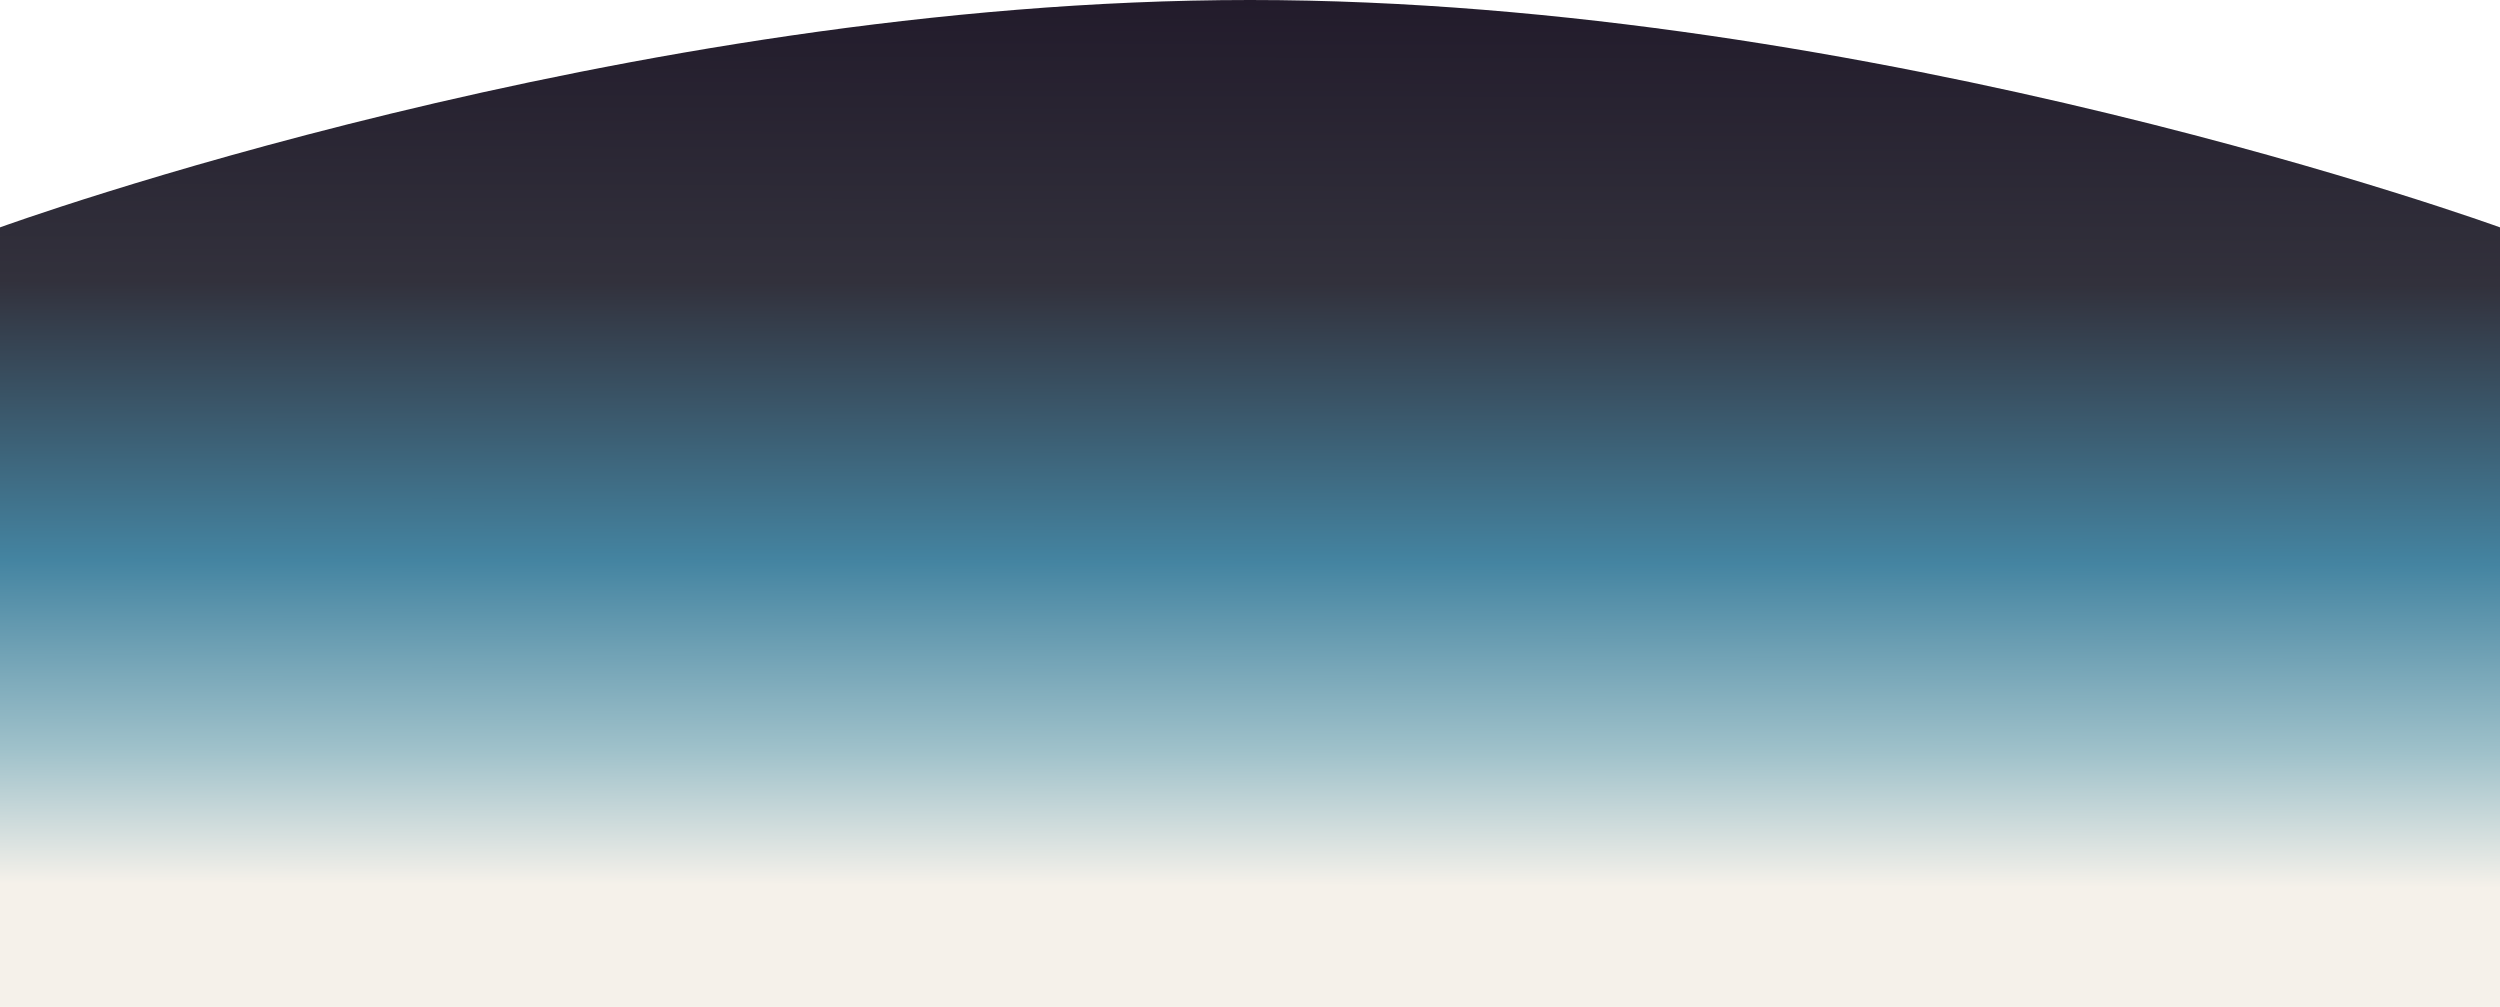
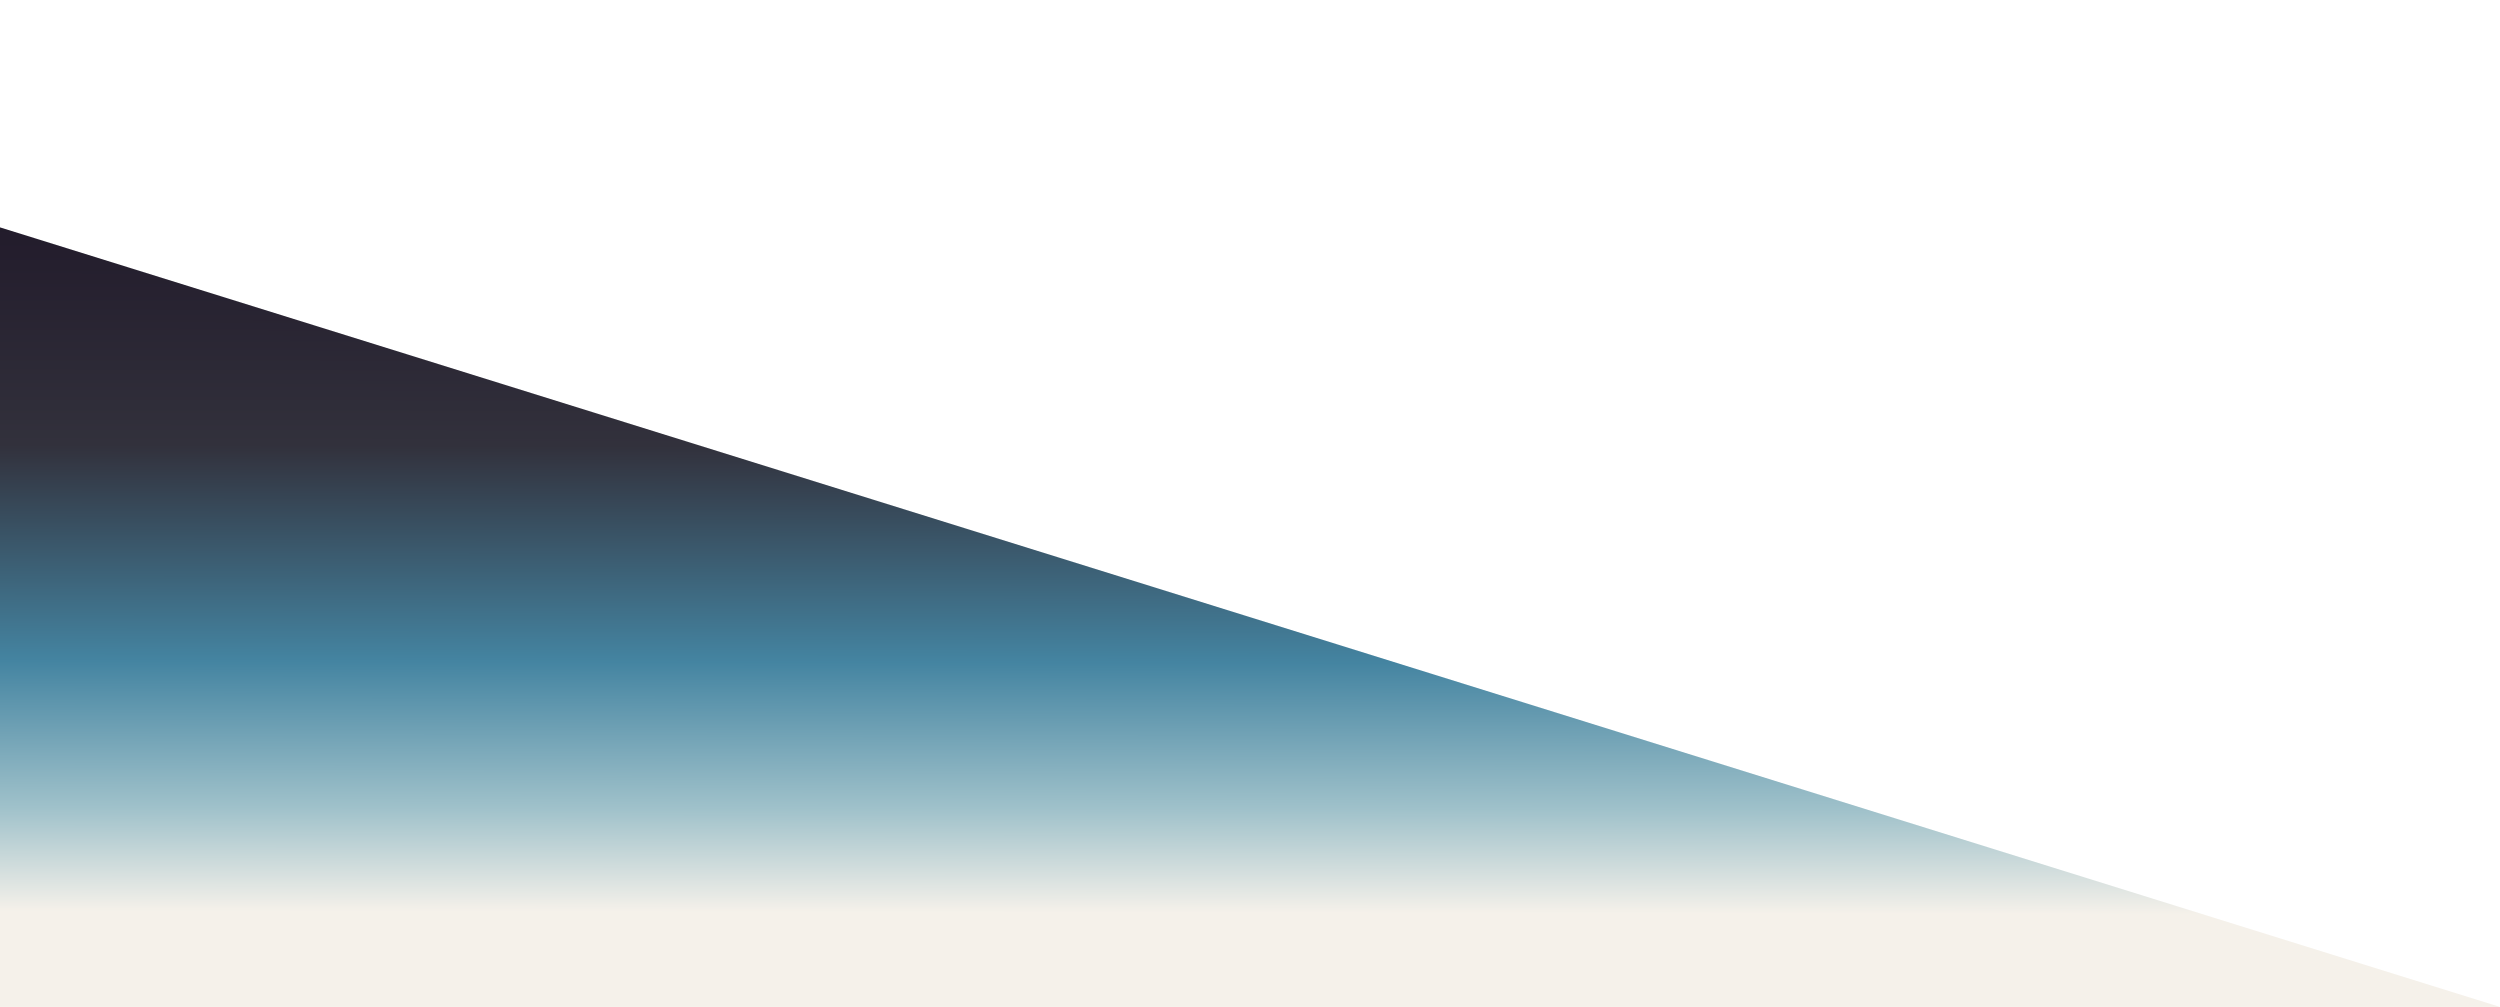
<svg xmlns="http://www.w3.org/2000/svg" width="1440" height="580">
  <defs>
    <linearGradient id="a" x1=".521" y1="1" x2=".525" y2=".121" gradientUnits="objectBoundingBox">
      <stop offset="0" stop-color="#221b2b" />
      <stop offset=".32" stop-color="#32313c" />
      <stop offset=".635" stop-color="#4484a1" />
      <stop offset=".848" stop-color="#9fc1ca" />
      <stop offset="1" stop-color="#f5f1ea" />
    </linearGradient>
  </defs>
-   <path data-name="パス 178" d="M0 0h1440v449.032S1080 580 720 580 0 449.032 0 449.032z" transform="rotate(180 720 290)" fill="url(#a)" />
+   <path data-name="パス 178" d="M0 0h1440v449.032z" transform="rotate(180 720 290)" fill="url(#a)" />
</svg>